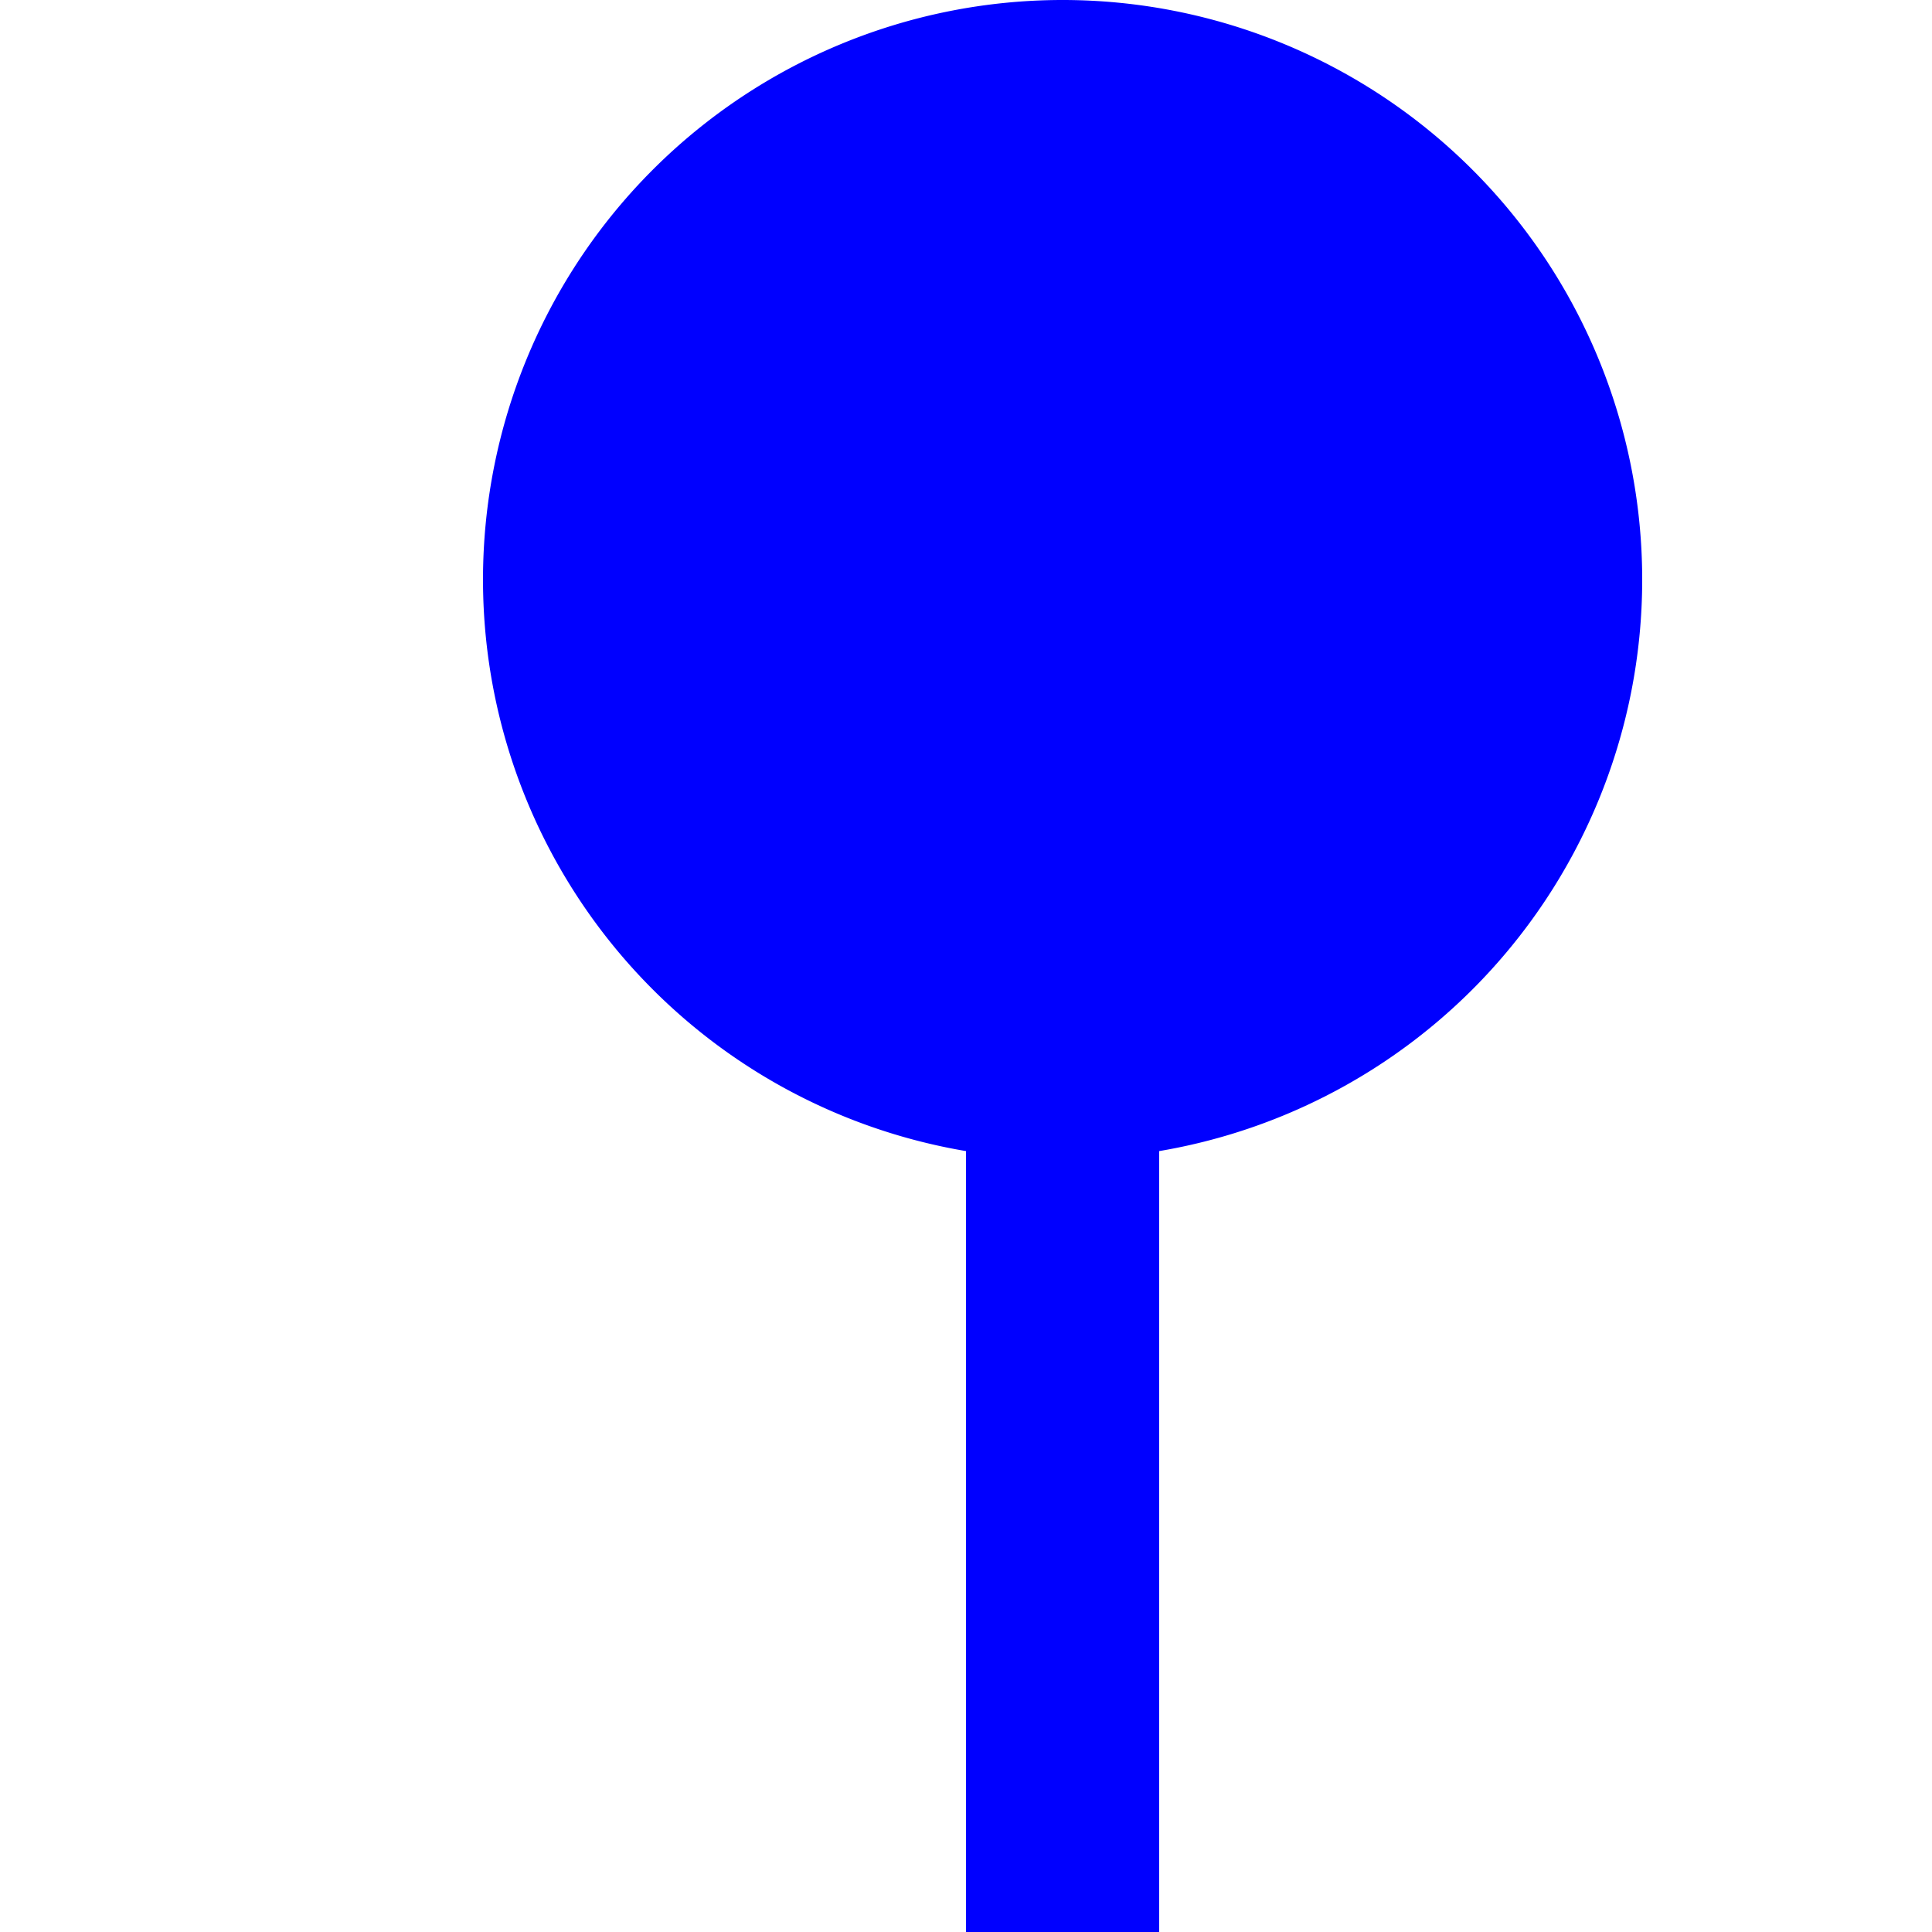
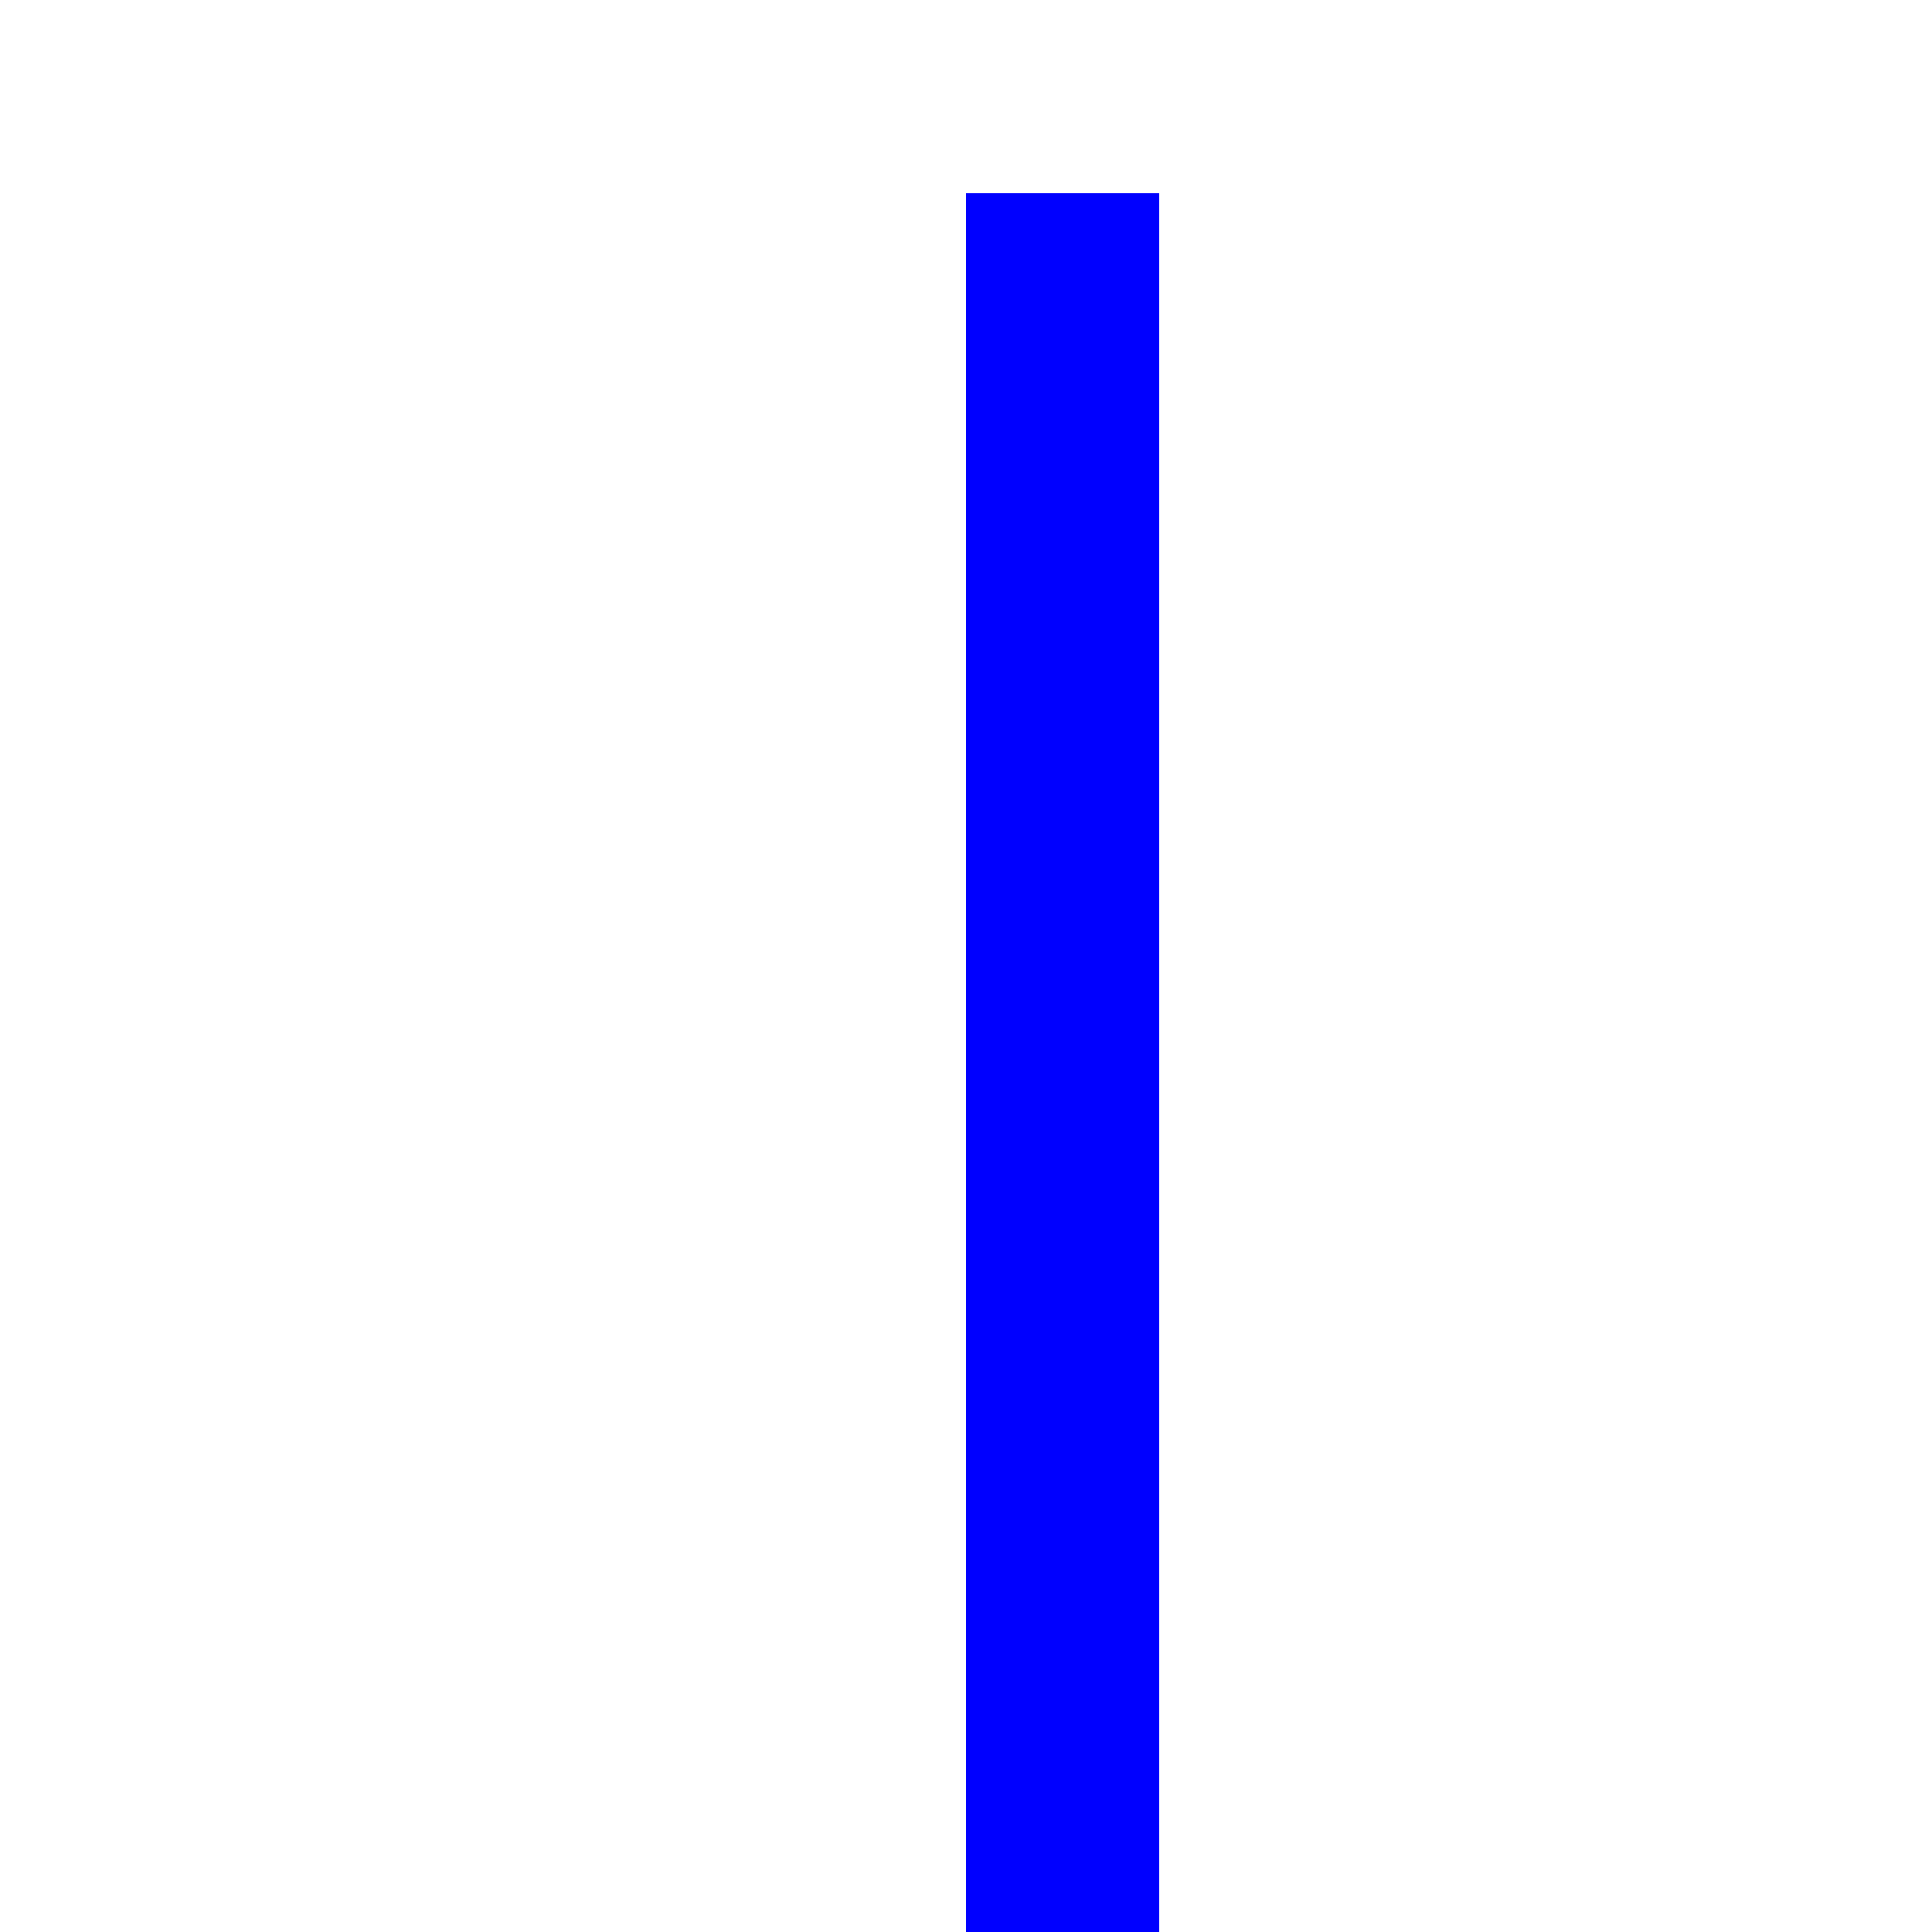
<svg xmlns="http://www.w3.org/2000/svg" version="1.1" width="10px" height="10px" preserveAspectRatio="xMinYMid meet" viewBox="2379 2396  10 8">
  <path d="M 2384.5 2396  L 2384.5 2443.455  A 5 5 0 0 1 2379.5 2448.955 L 1172 2448.955  A 5 5 0 0 0 1167.5 2453.955 L 1167.5 2511  " stroke-width="1" stroke="#0000ff" fill="none" />
-   <path d="M 2384.5 2395  A 3 3 0 0 0 2381.5 2398 A 3 3 0 0 0 2384.5 2401 A 3 3 0 0 0 2387.5 2398 A 3 3 0 0 0 2384.5 2395 Z " fill-rule="nonzero" fill="#0000ff" stroke="none" />
</svg>